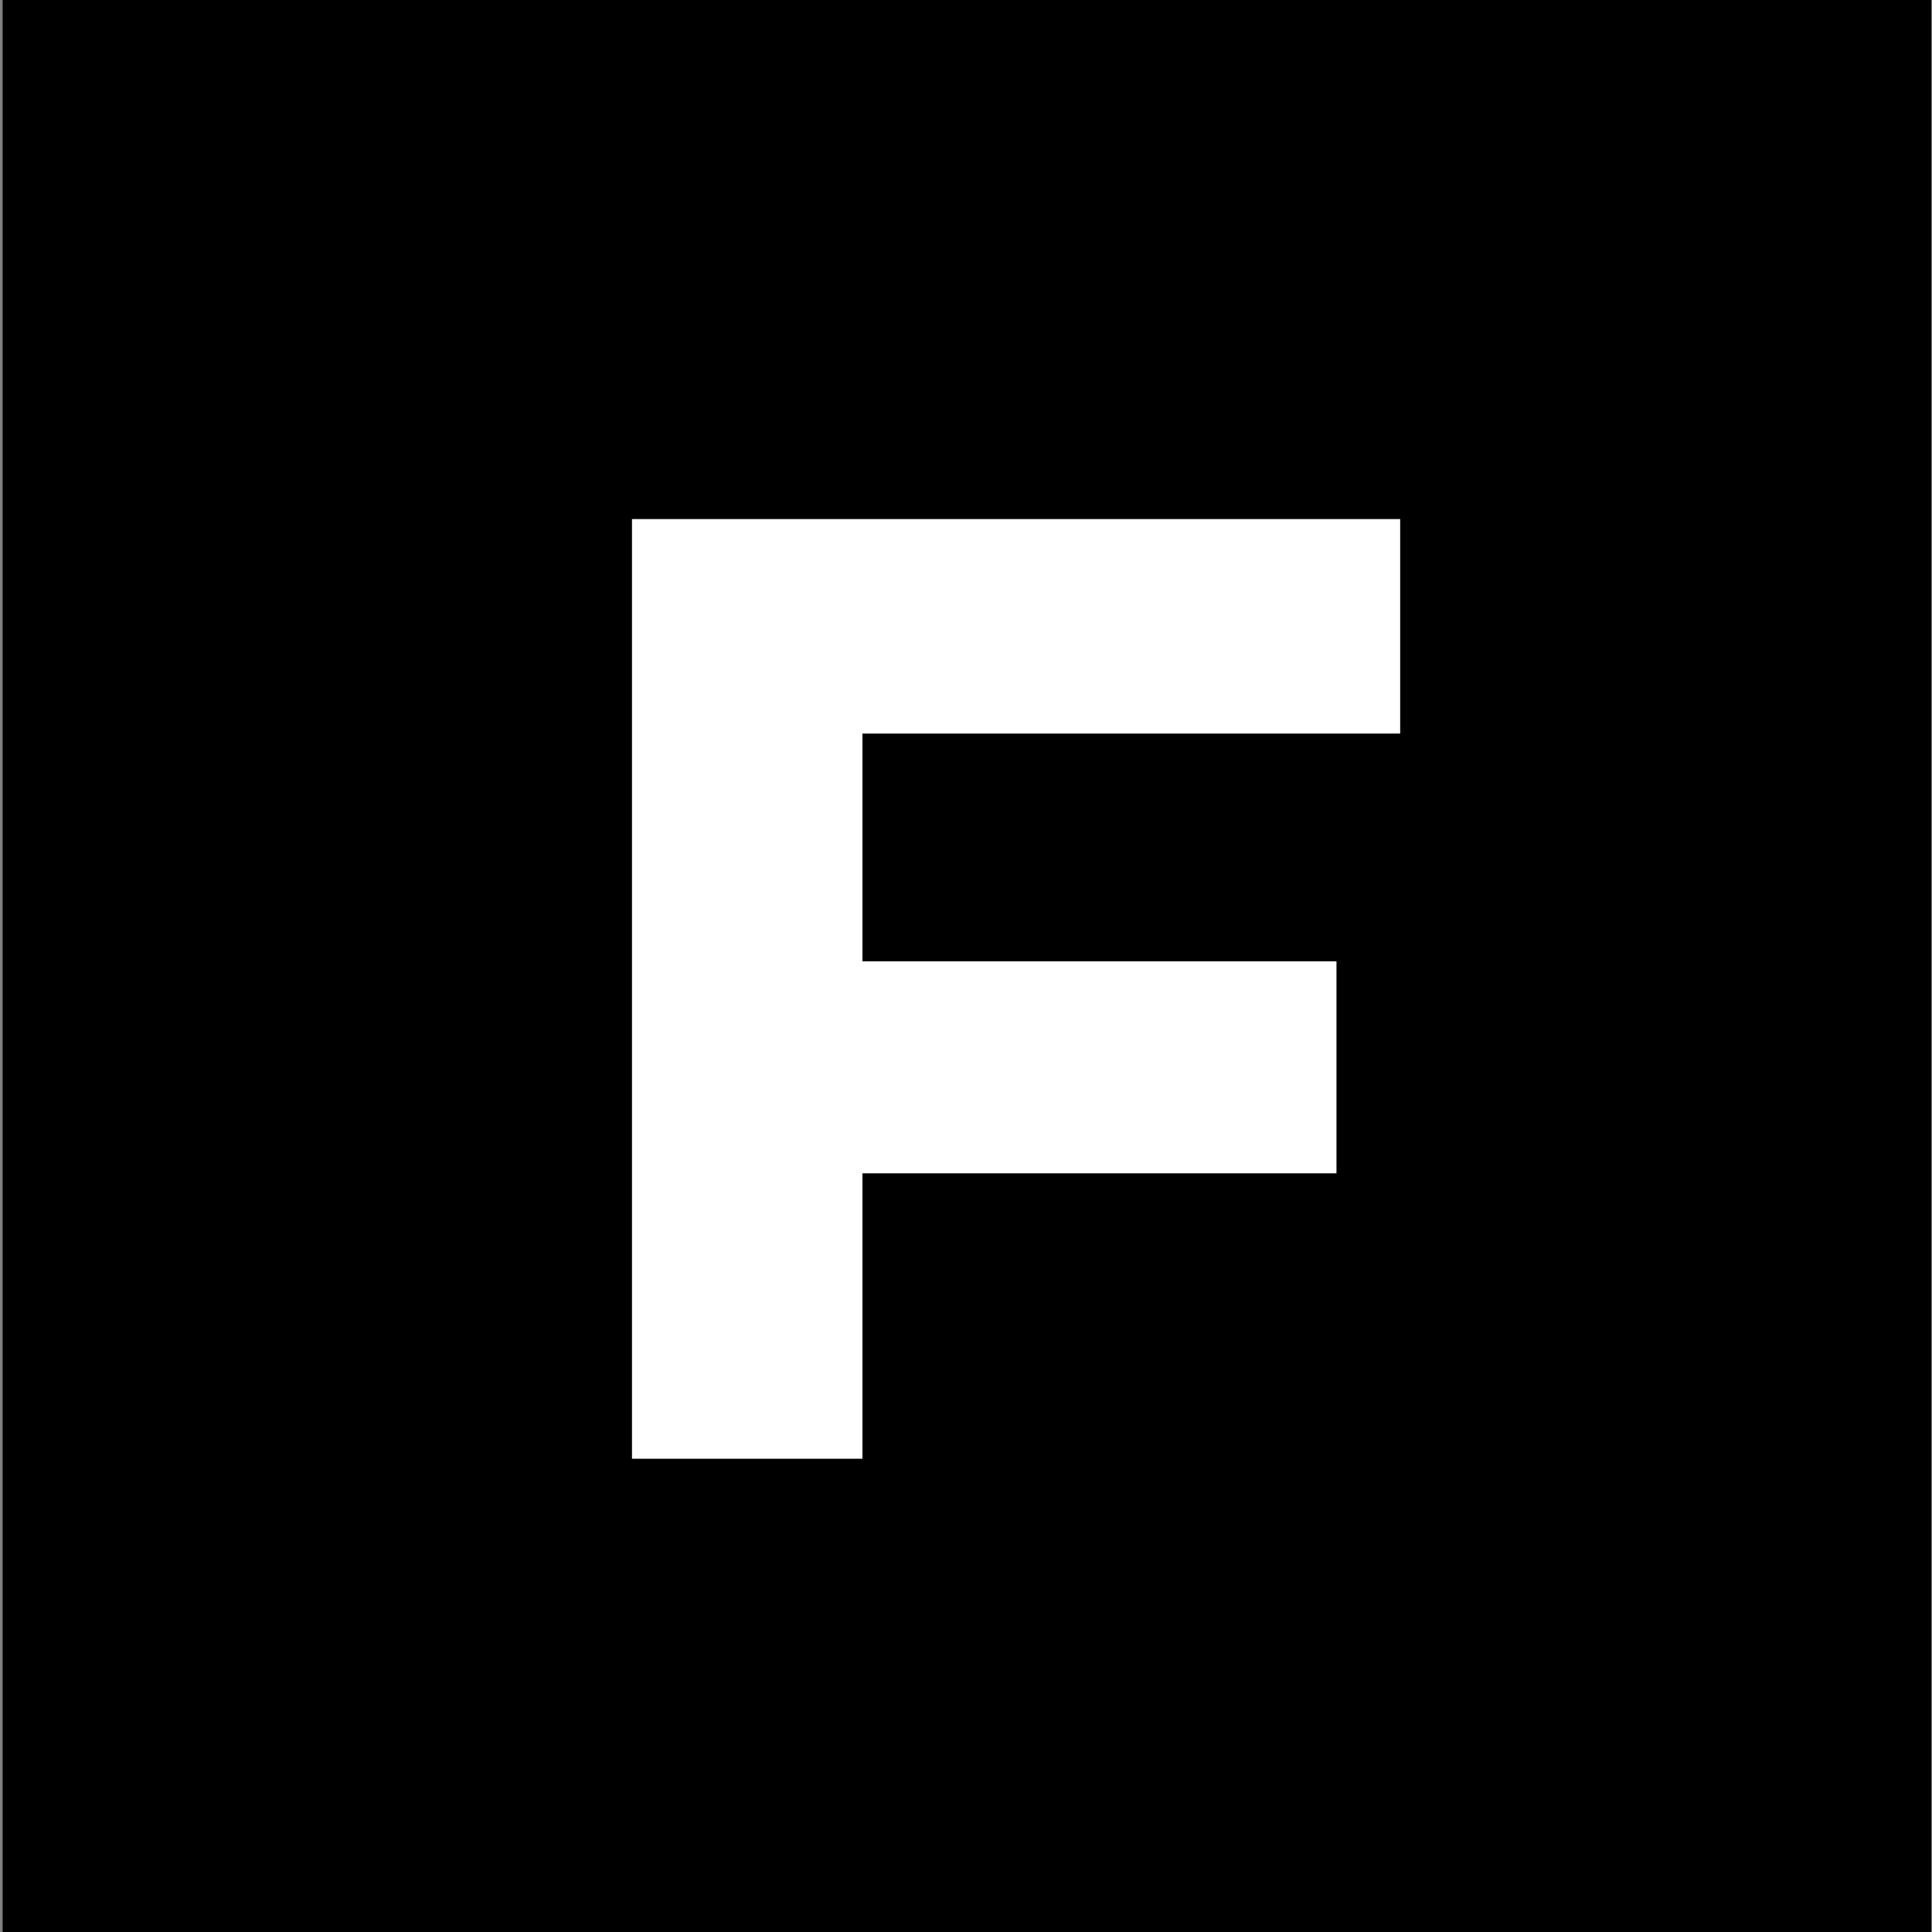
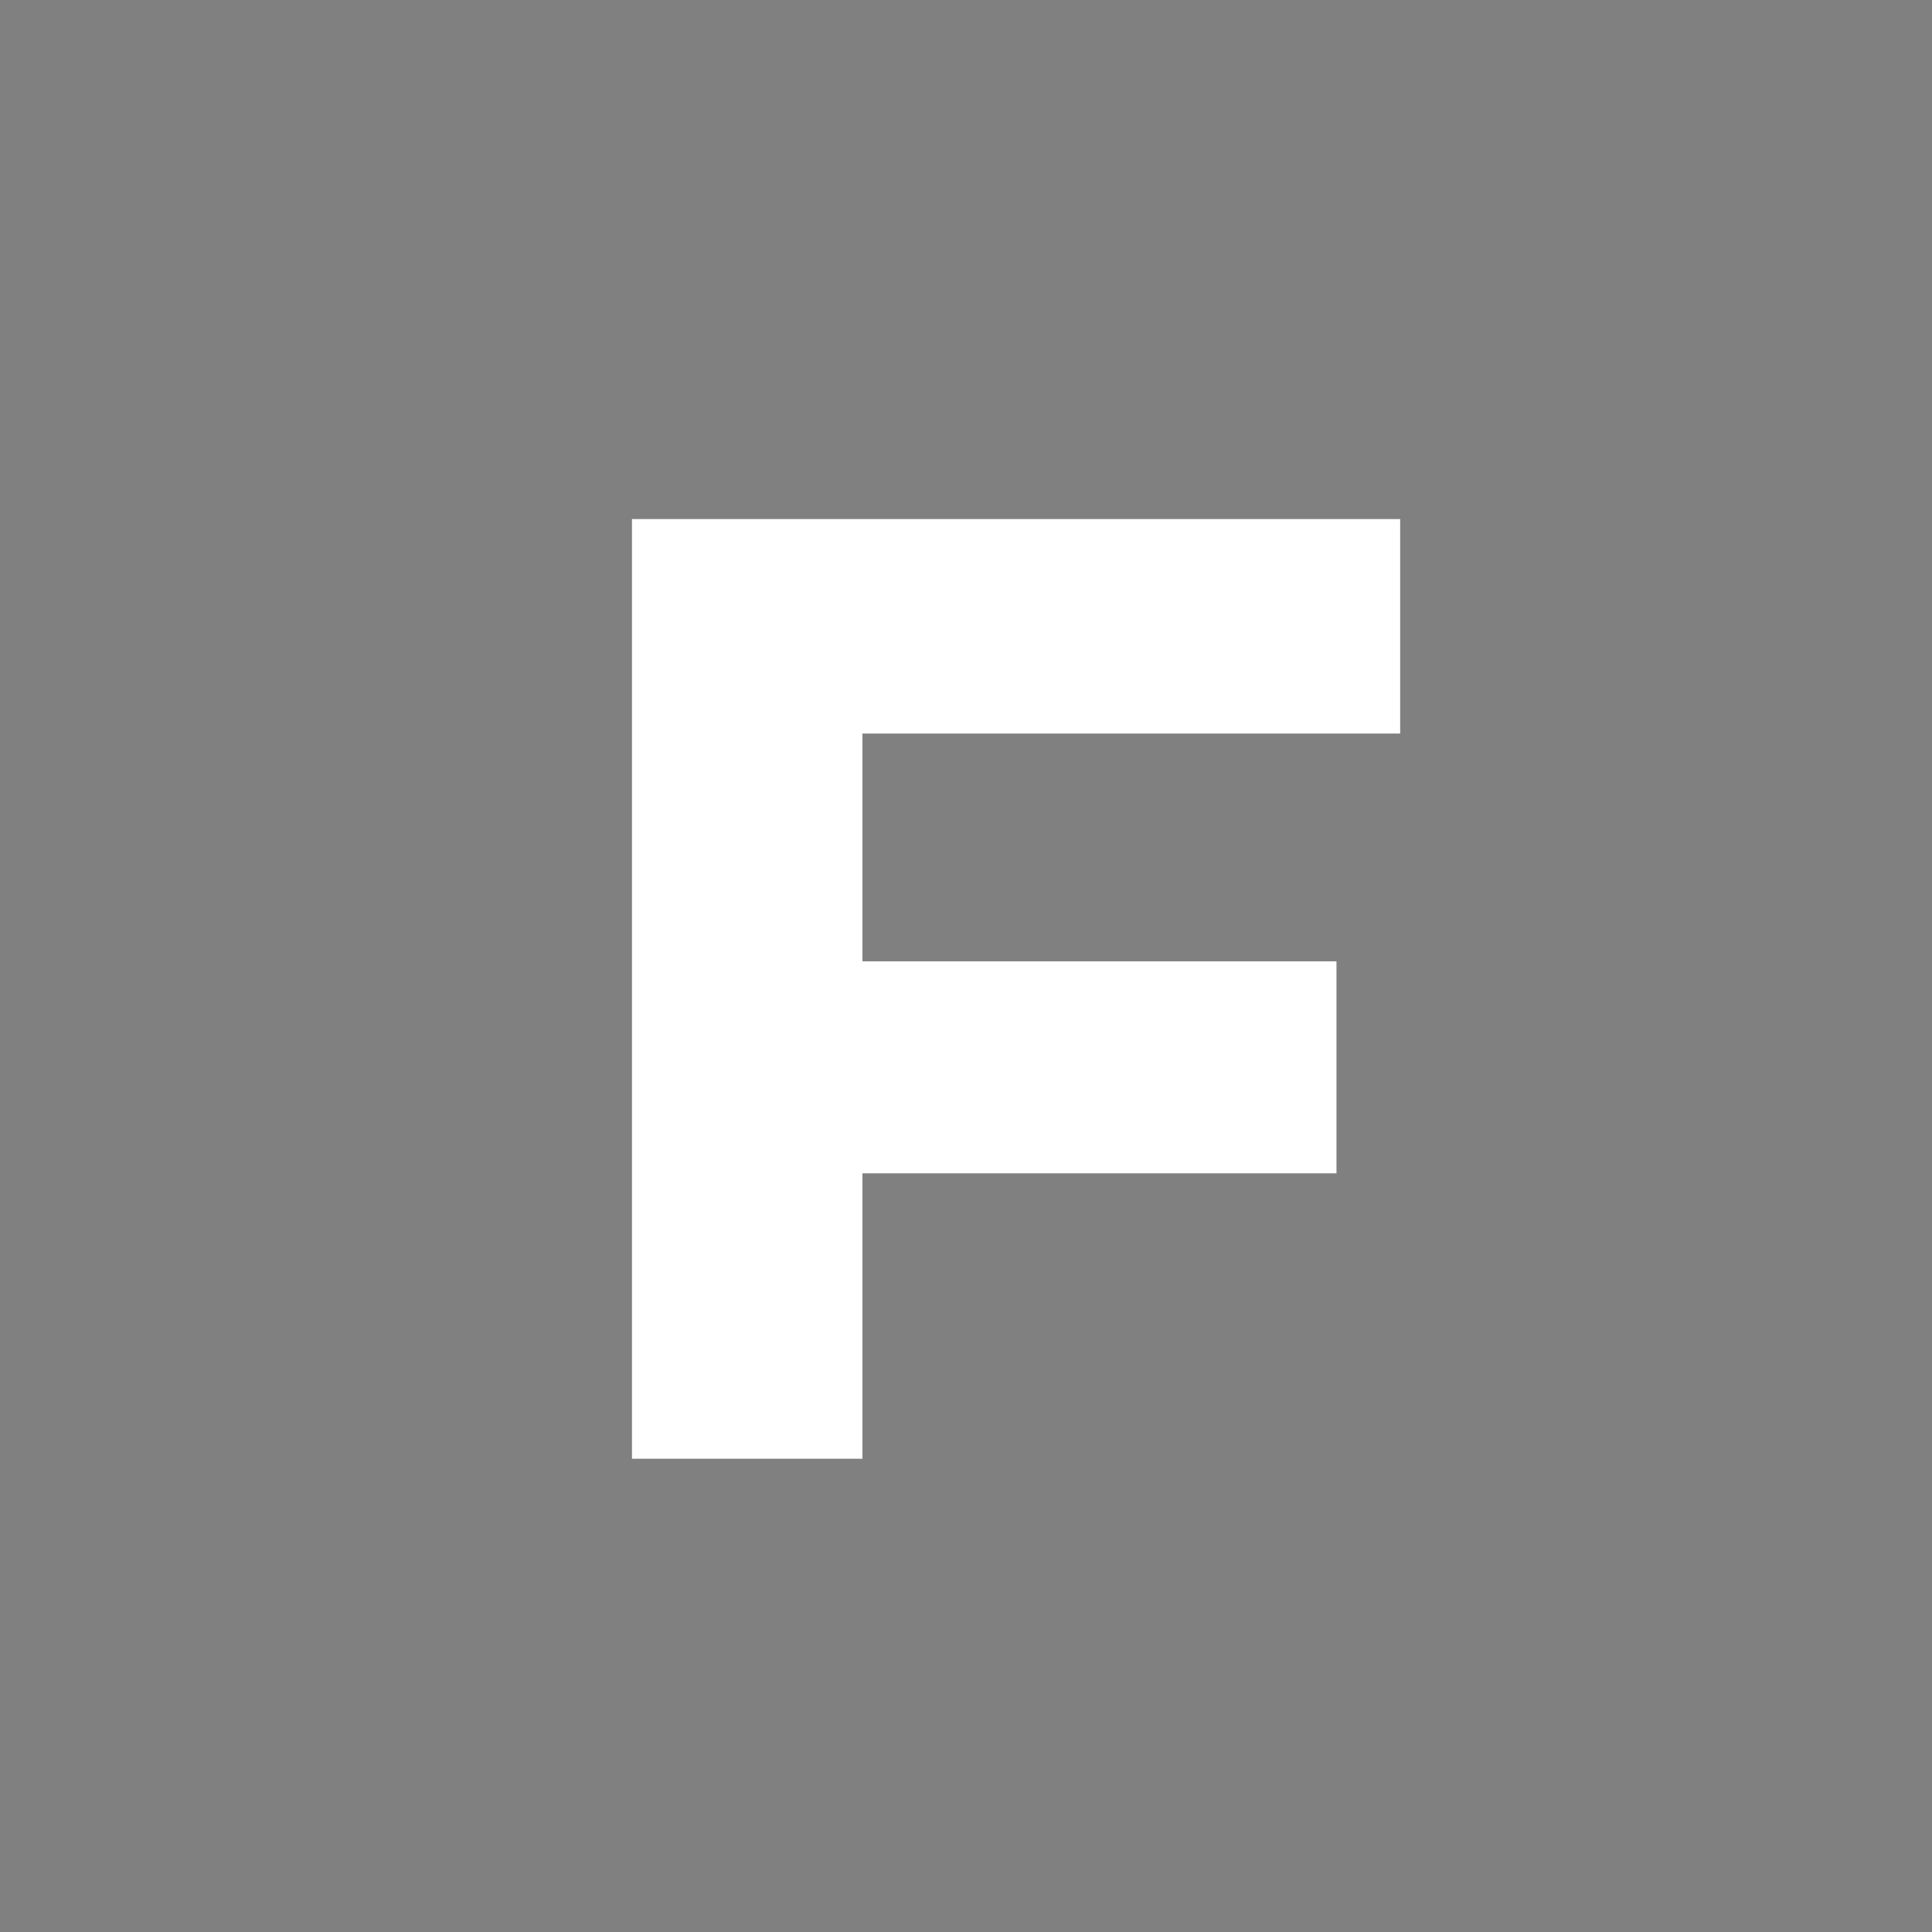
<svg xmlns="http://www.w3.org/2000/svg" id="Layer_1" data-name="Layer 1" viewBox="0 0 256 256">
  <rect x="0" y="0" width="256" height="256" fill="#808080" stroke="none" />
  <defs>
    <style>.cls-1{fill:#fff;}</style>
  </defs>
-   <rect x="0.35" y="-0.39" width="255.55" height="256.39" />
  <polygon class="cls-1" points="83.74 68.78 83.74 193.29 114.28 193.29 114.28 155.47 177.09 155.47 177.09 127.38 114.28 127.38 114.28 97.2 185.53 97.2 185.53 68.78 83.74 68.78" />
</svg>